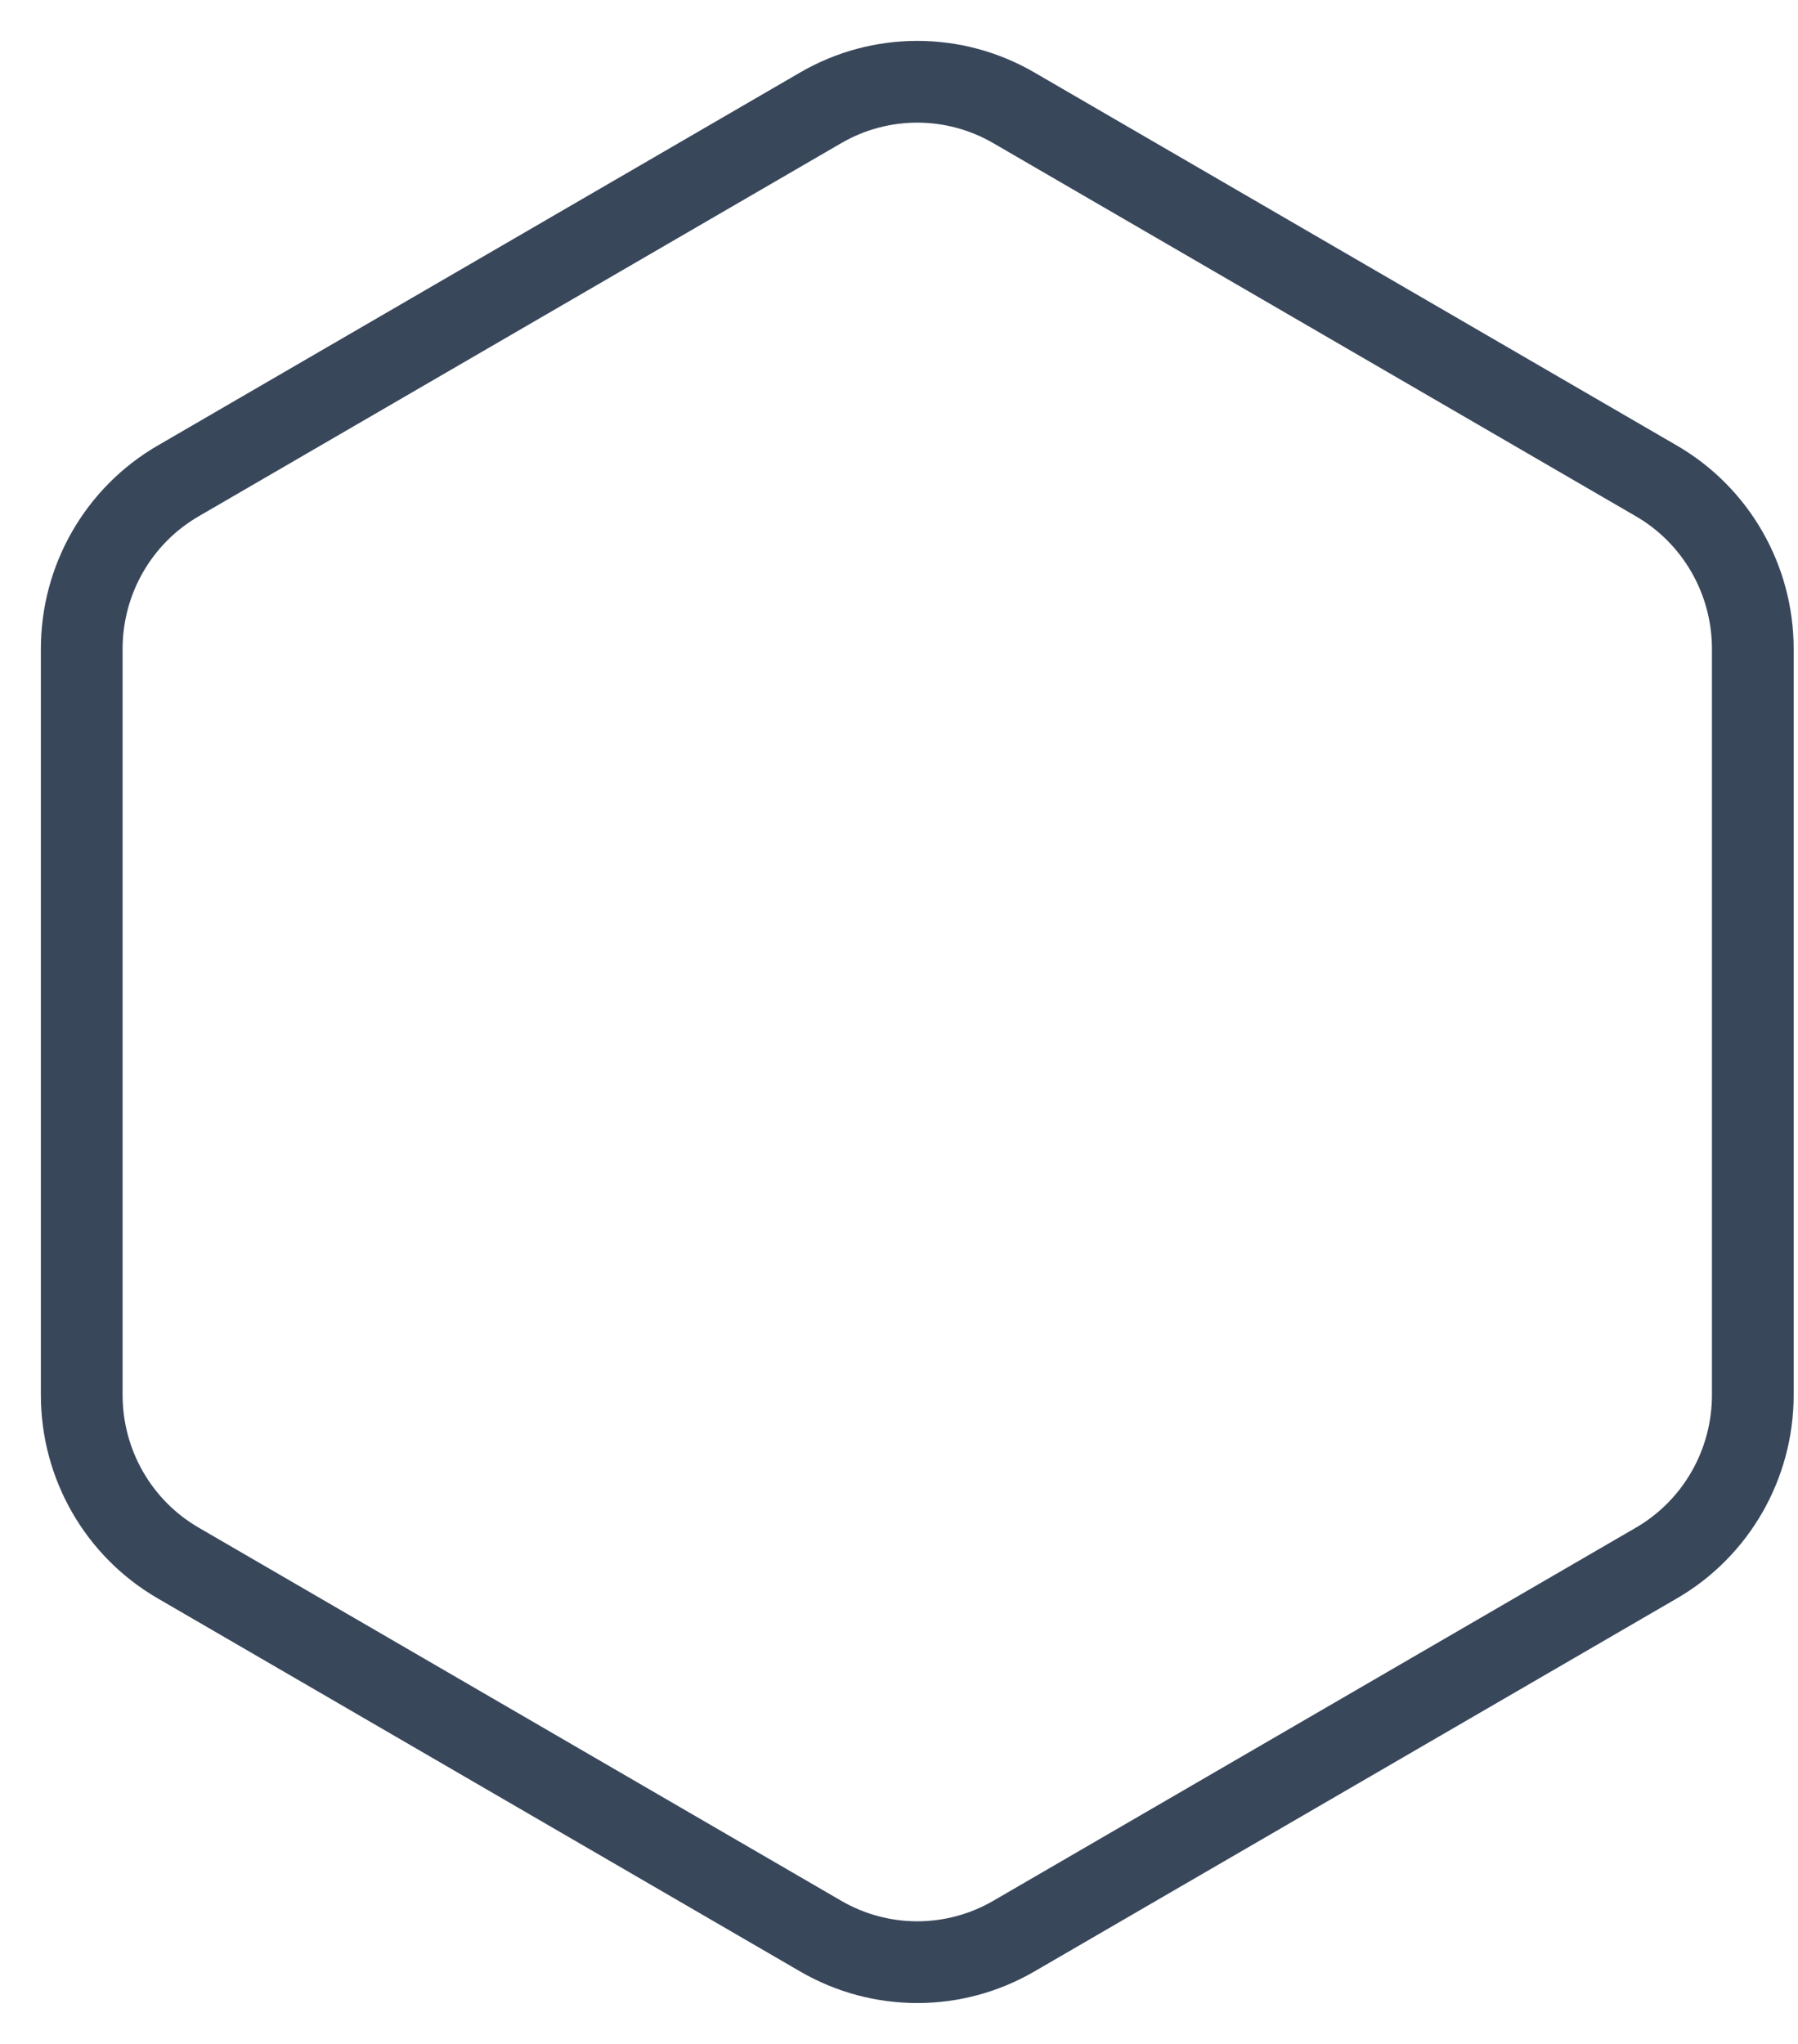
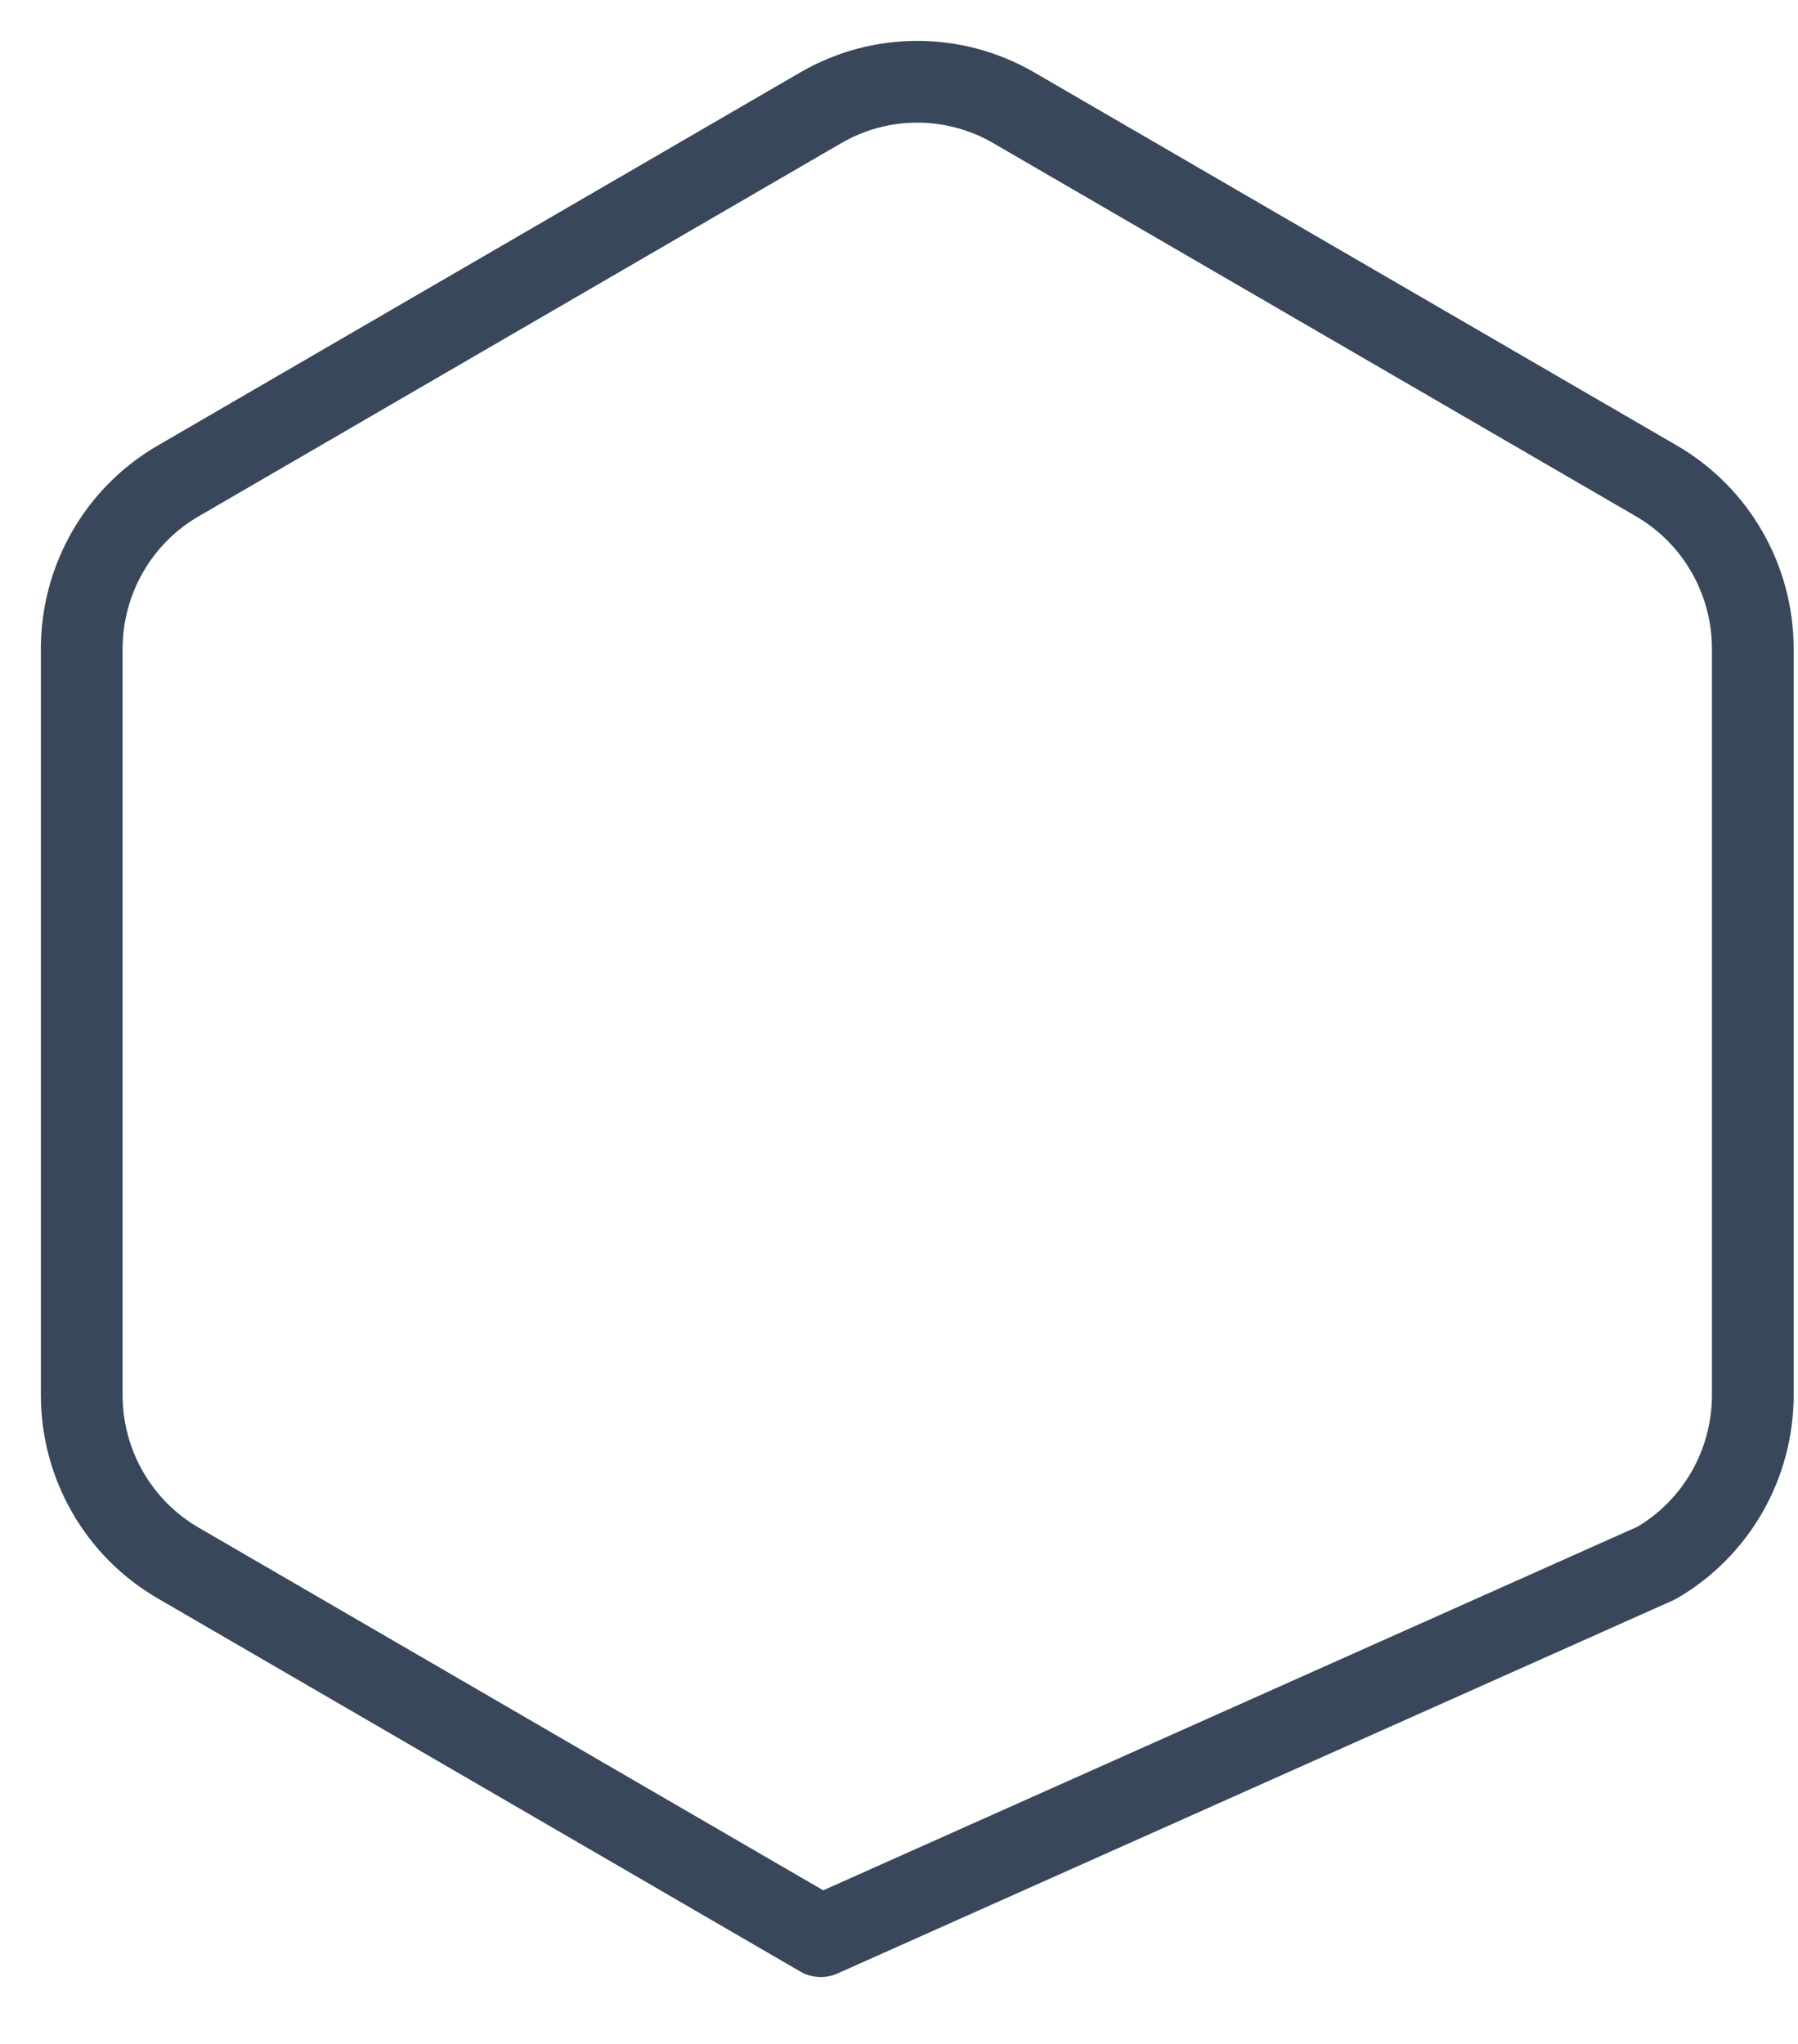
<svg xmlns="http://www.w3.org/2000/svg" width="22" height="25" viewBox="0 0 22 25" fill="none">
-   <path id="Stroke 1" fill-rule="evenodd" clip-rule="evenodd" d="M1 7.937V17.063C1 17.911 1.45 18.695 2.181 19.118L10.043 23.682C10.774 24.106 11.673 24.106 12.404 23.682L20.267 19.118C20.997 18.695 21.447 17.911 21.447 17.063V7.937C21.447 7.089 20.997 6.305 20.267 5.882L12.404 1.318C11.673 0.894 10.774 0.894 10.043 1.318L2.181 5.882C1.45 6.305 1 7.089 1 7.937Z" stroke="#39475B" stroke-linecap="round" stroke-linejoin="round" />
+   <path id="Stroke 1" fill-rule="evenodd" clip-rule="evenodd" d="M1 7.937V17.063C1 17.911 1.45 18.695 2.181 19.118L10.043 23.682L20.267 19.118C20.997 18.695 21.447 17.911 21.447 17.063V7.937C21.447 7.089 20.997 6.305 20.267 5.882L12.404 1.318C11.673 0.894 10.774 0.894 10.043 1.318L2.181 5.882C1.45 6.305 1 7.089 1 7.937Z" stroke="#39475B" stroke-linecap="round" stroke-linejoin="round" />
</svg>